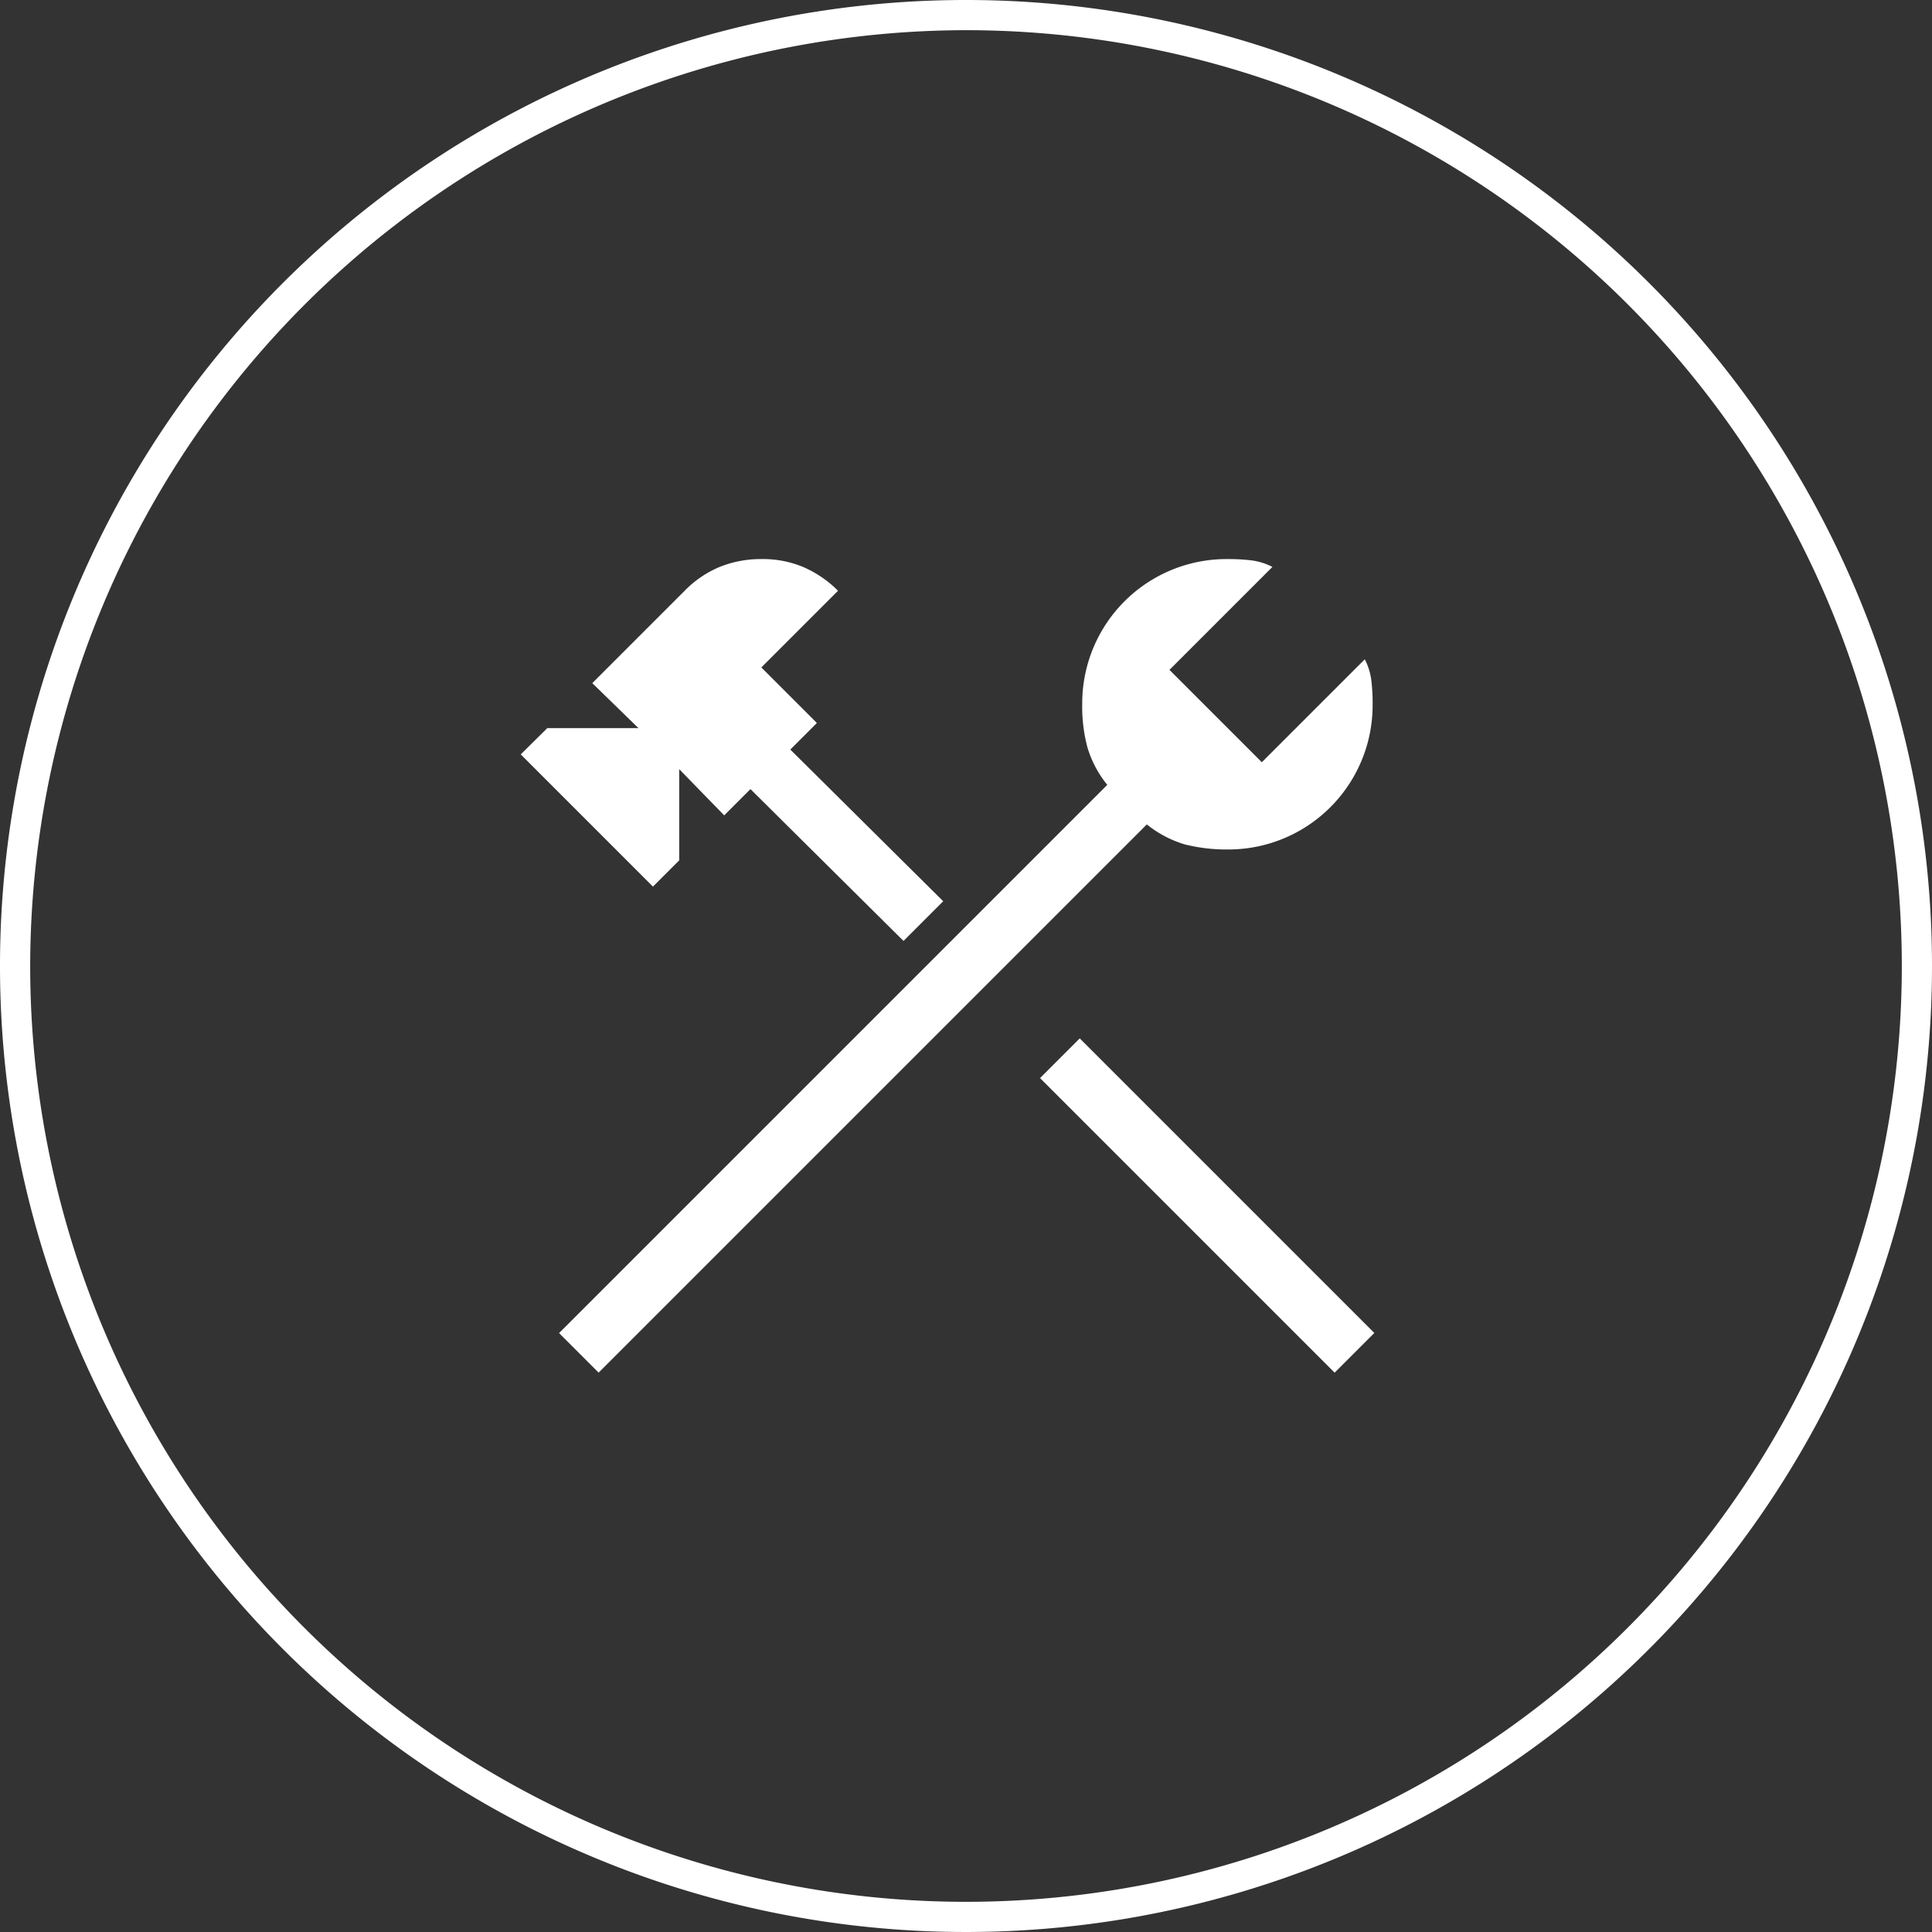
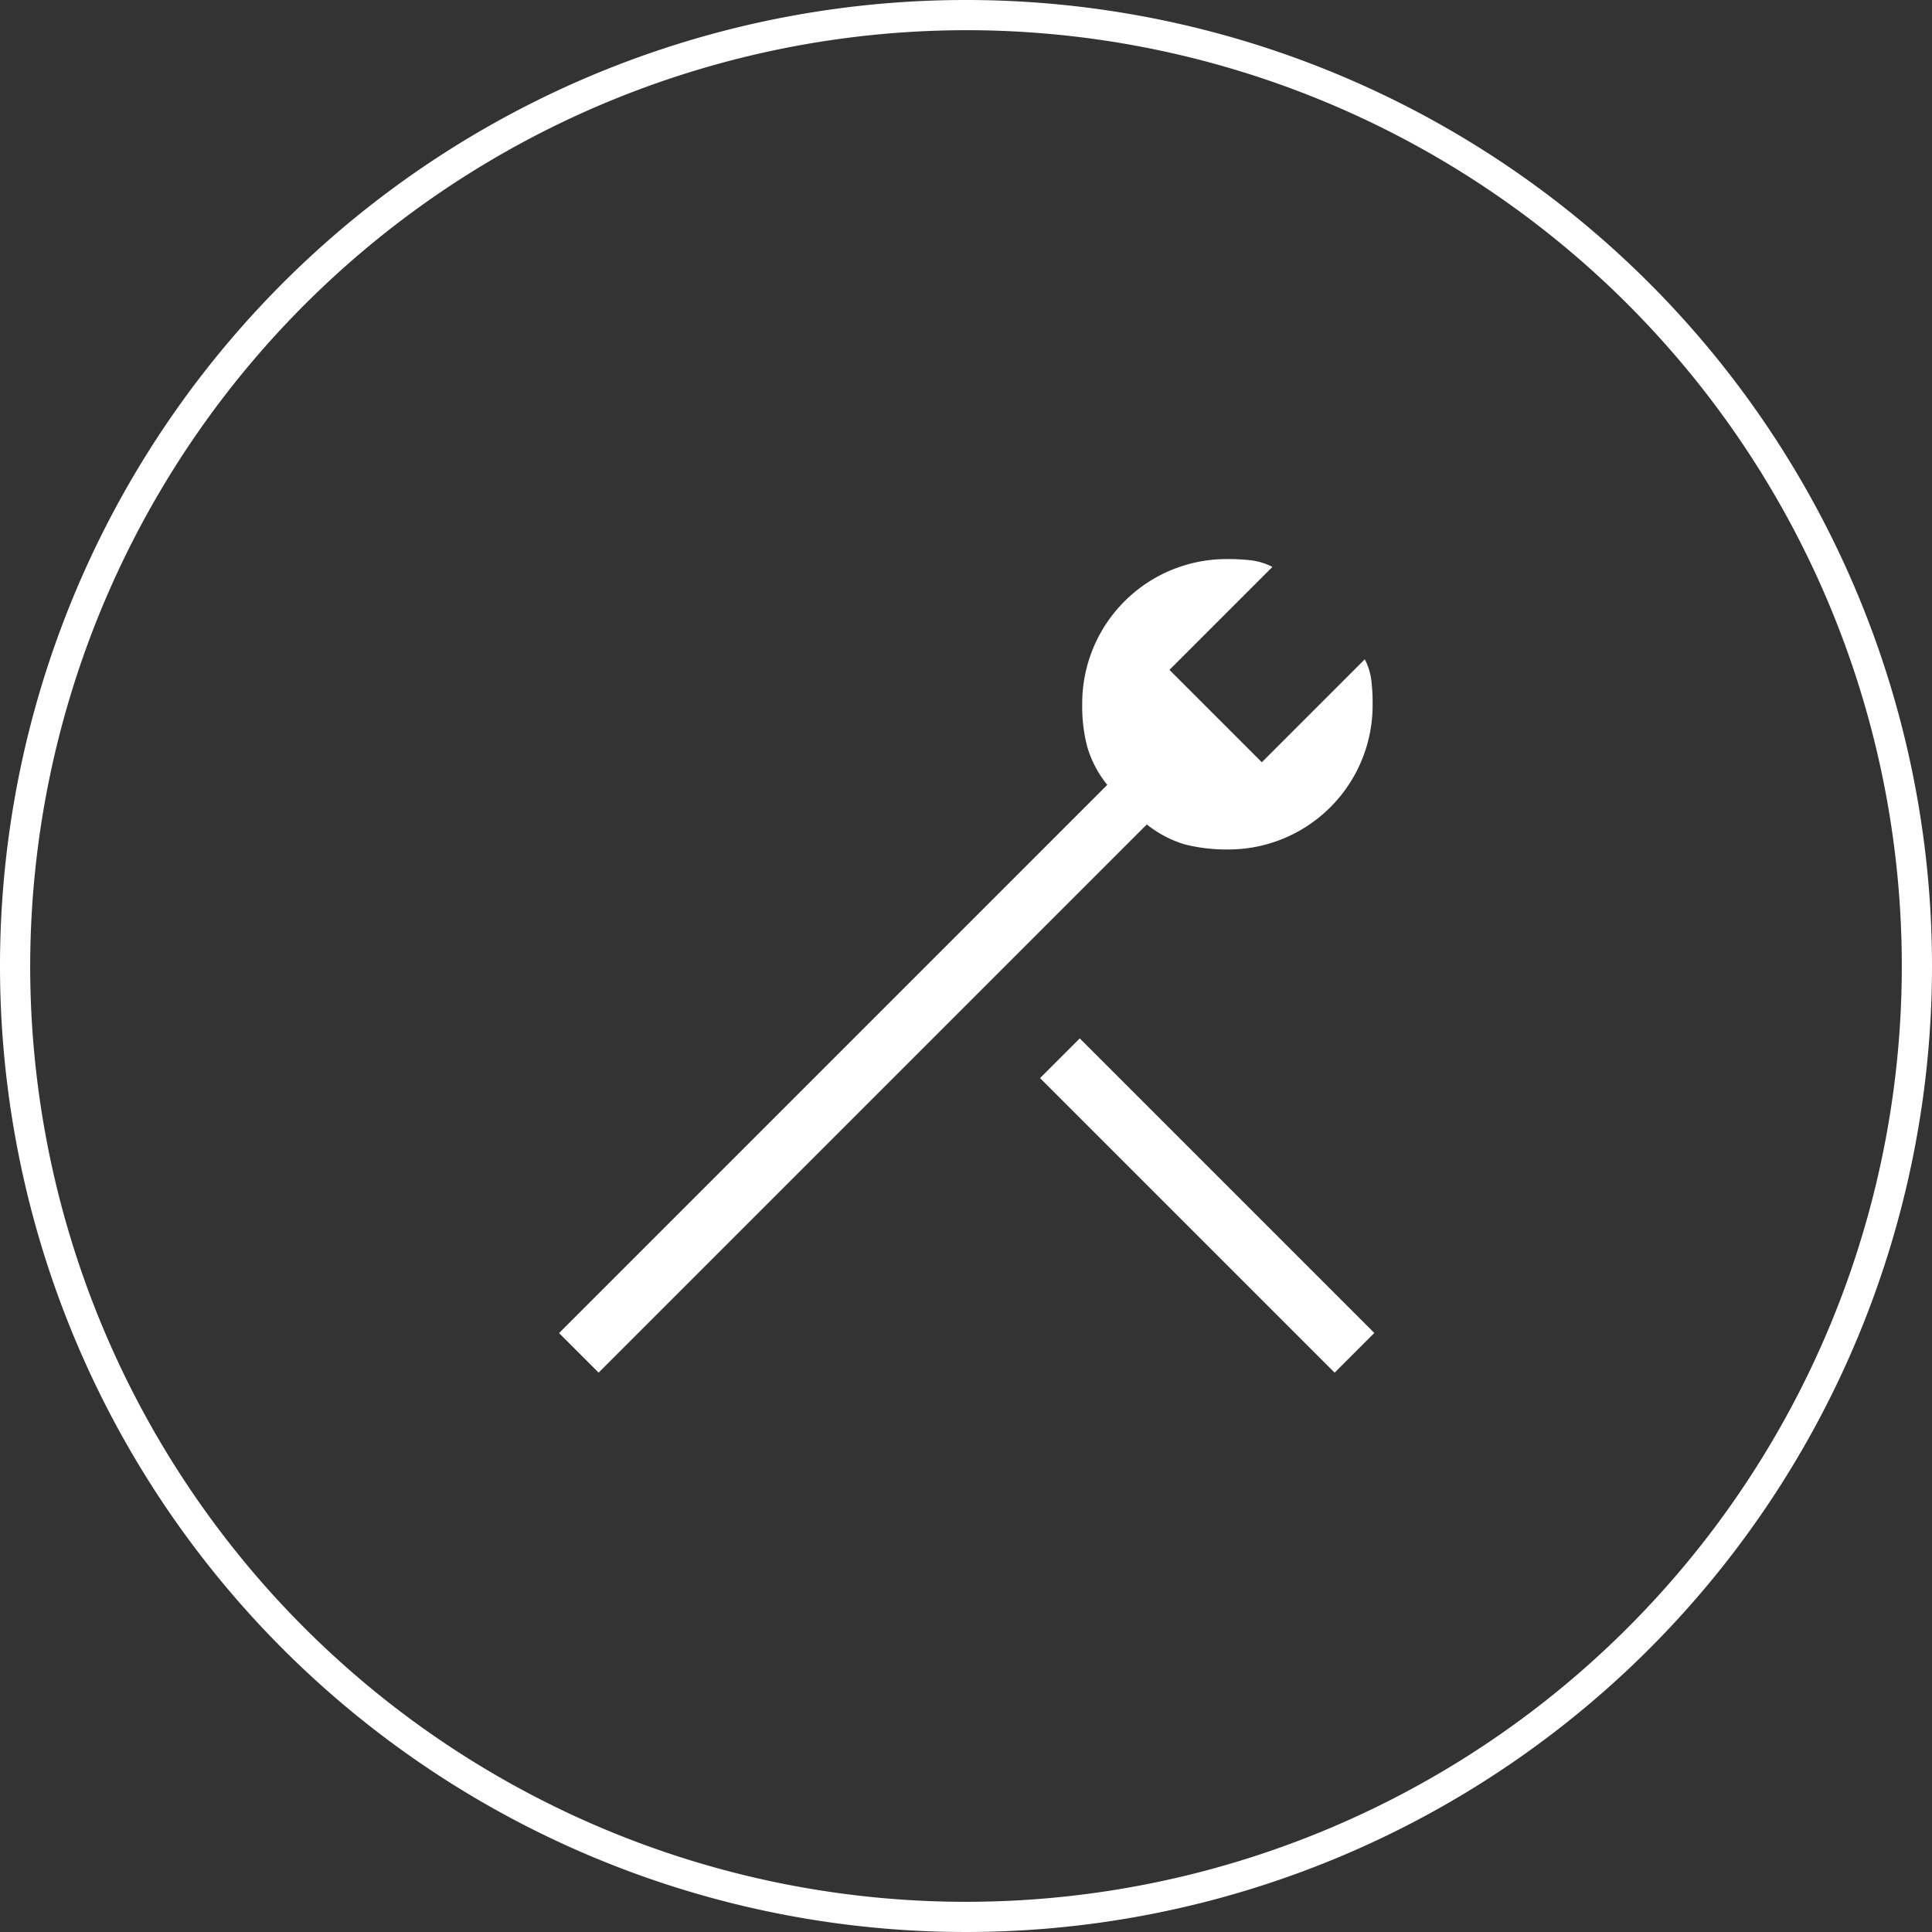
<svg xmlns="http://www.w3.org/2000/svg" id="レイヤー_1" data-name="レイヤー 1" width="64" height="64" viewBox="0 0 64 64">
  <rect x="0" y="0" width="64" height="64" fill="#333333" stroke="none" />
  <g id="グループ_1741" data-name="グループ 1741">
-     <path id="パス_6351" data-name="パス 6351" d="M32,1A31,31,0,1,1,1,32,31.04,31.04,0,0,1,32,1m0-1A32,32,0,1,0,64,32,32,32,0,0,0,32,0Z" fill="#fff" />
+     <path id="パス_6351" data-name="パス 6351" d="M32,1A31,31,0,1,1,1,32,31.04,31.04,0,0,1,32,1m0-1A32,32,0,1,0,64,32,32,32,0,0,0,32,0" fill="#fff" />
    <g id="グループ_1740" data-name="グループ 1740">
      <g id="グループ_1739" data-name="グループ 1739">
        <path id="パス_6352" data-name="パス 6352" d="M32.04,30.64,36.68,26a3.606,3.606,0,0,1-.66-1.25,5.217,5.217,0,0,1-.17-1.42,4.78,4.78,0,0,1,4.81-4.81,6.507,6.507,0,0,1,.77.04,2.073,2.073,0,0,1,.72.22l-3.41,3.41,3.06,3.06,3.41-3.41a2.073,2.073,0,0,1,.22.72,6.4,6.4,0,0,1,.04.77,4.78,4.78,0,0,1-4.81,4.81,5.641,5.641,0,0,1-1.42-.17,3.7,3.7,0,0,1-1.25-.66L19.83,45.47l-1.31-1.31L30.73,31.95l1.31-1.31Z" fill="#fff" />
-         <path id="パス_6353" data-name="パス 6353" d="M31.25,29.86l-5.07-5.03.88-.88-1.84-1.84,2.54-2.54a3.682,3.682,0,0,0-1.16-.79,3.463,3.463,0,0,0-1.38-.26,3.646,3.646,0,0,0-1.38.26,3.523,3.523,0,0,0-1.16.79l-3.06,3.06,1.53,1.49H18.13l-.88.87,4.38,4.38.87-.87V25.48l1.49,1.53.87-.87,5.07,5.03,1.31-1.31Z" fill="#fff" />
        <rect id="長方形_1077" data-name="長方形 1077" width="1.86" height="13.8" transform="translate(34.453 35.713) rotate(-45)" fill="#fff" />
      </g>
      <rect id="長方形_1078" data-name="長方形 1078" width="42" height="42" transform="translate(11 11)" fill="none" />
    </g>
  </g>
</svg>